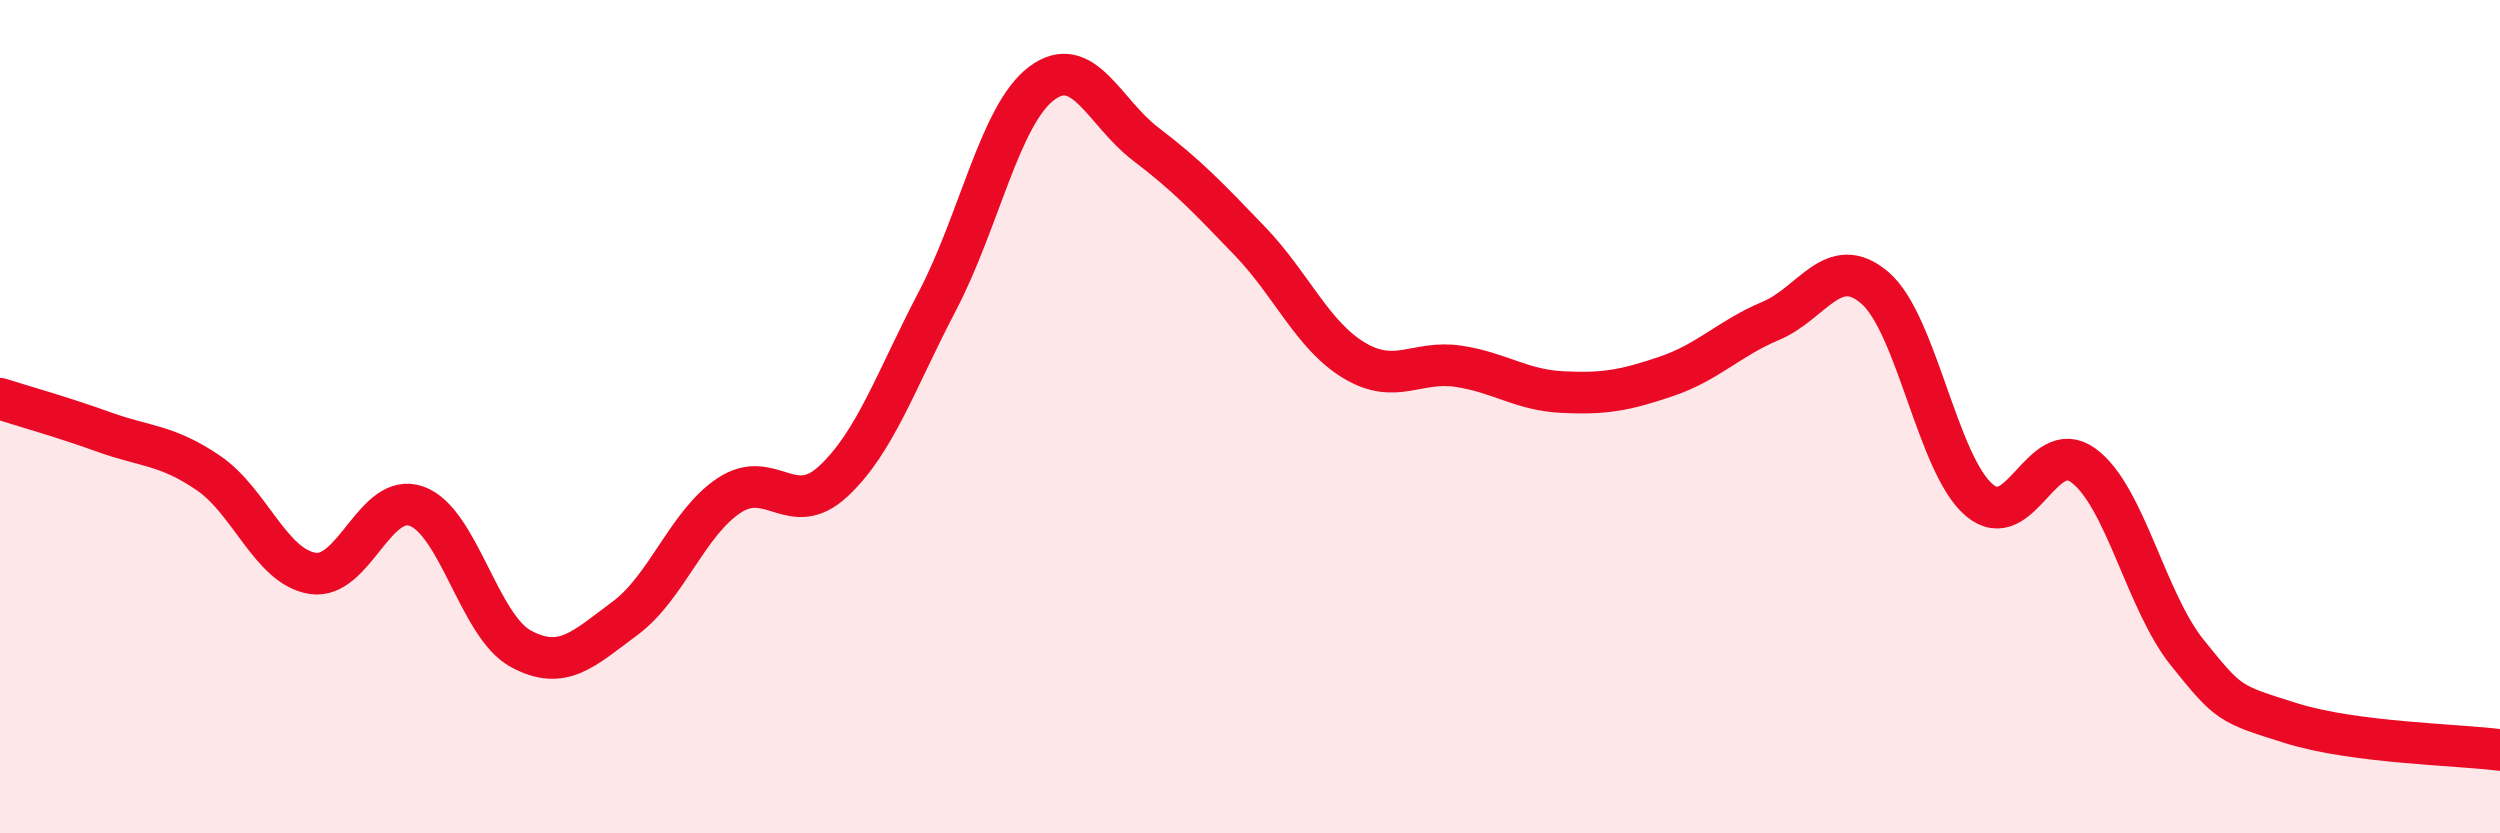
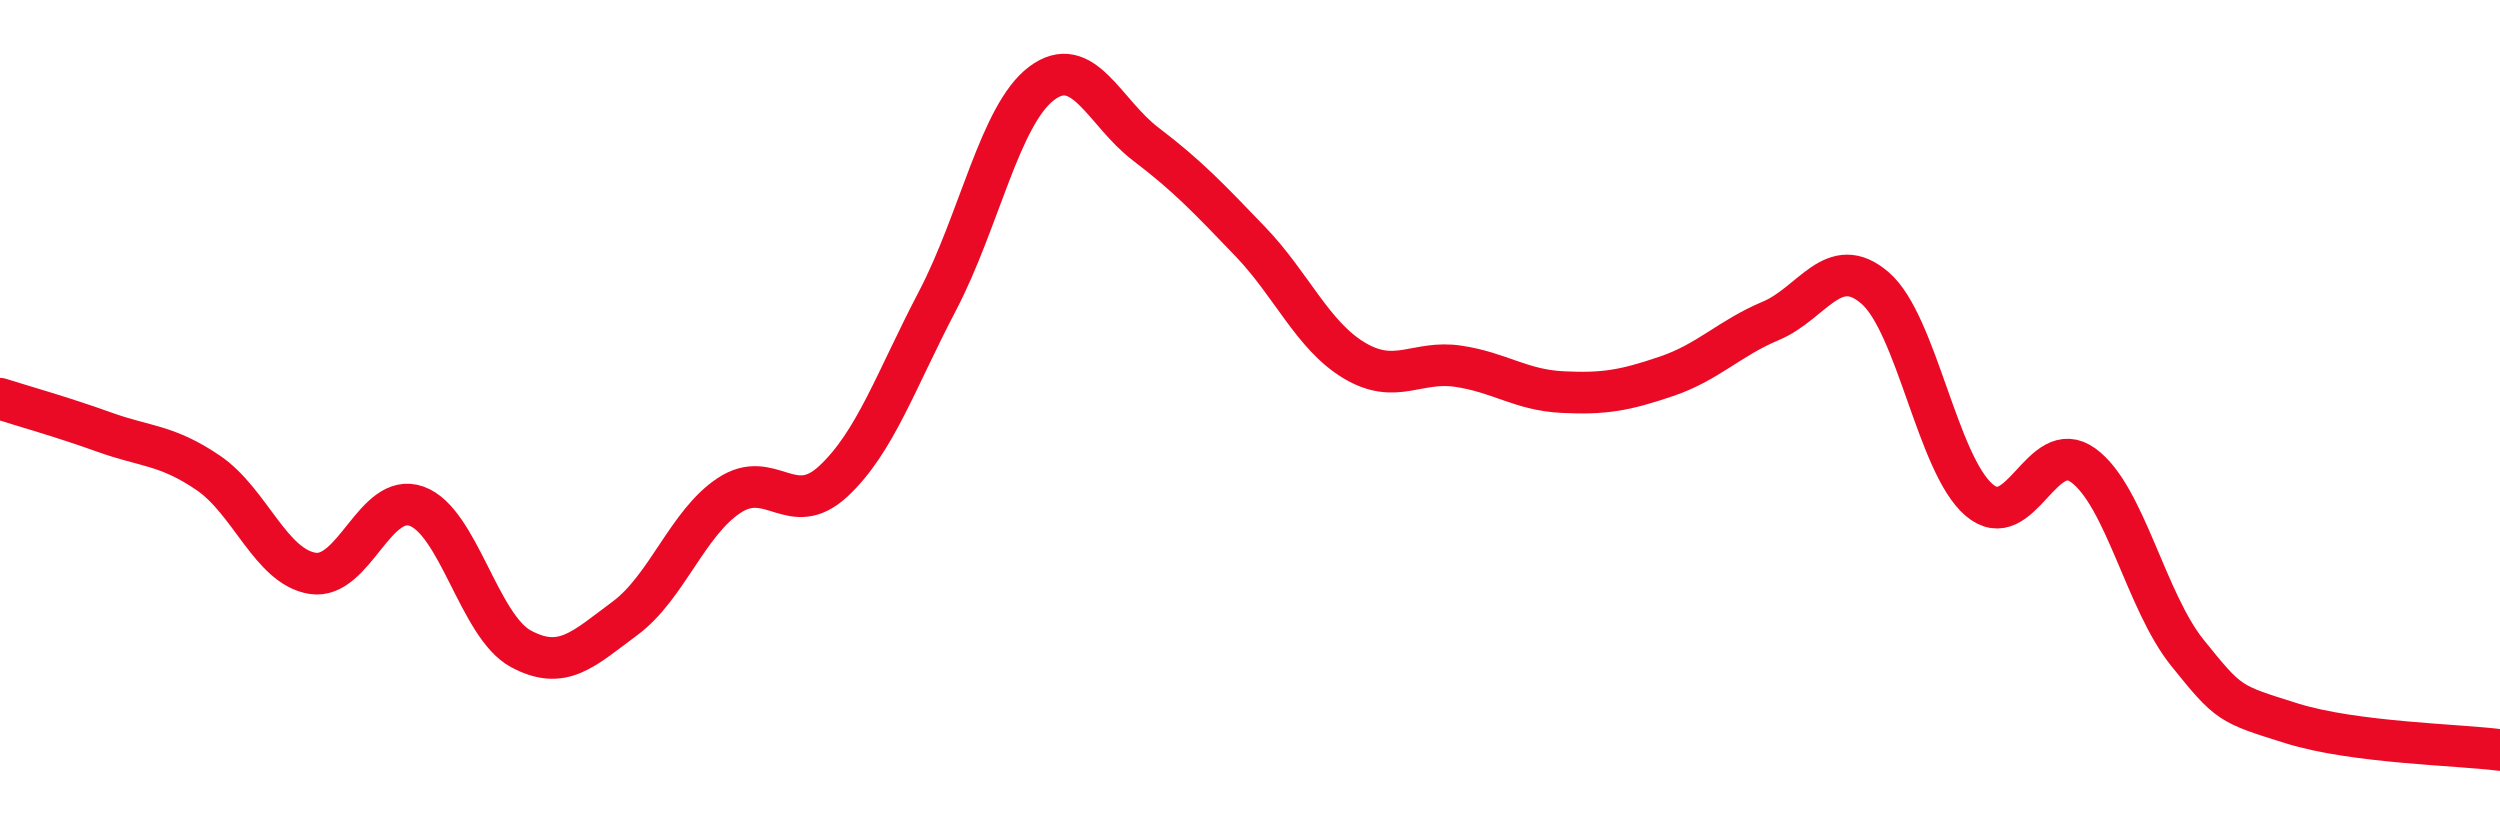
<svg xmlns="http://www.w3.org/2000/svg" width="60" height="20" viewBox="0 0 60 20">
-   <path d="M 0,9.57 C 0.5,9.73 1.5,10.01 2.5,10.37 C 3.5,10.73 4,10.67 5,11.35 C 6,12.03 6.5,13.6 7.5,13.76 C 8.5,13.92 9,11.79 10,12.15 C 11,12.51 11.5,15.03 12.5,15.57 C 13.5,16.11 14,15.58 15,14.84 C 16,14.1 16.5,12.55 17.5,11.89 C 18.5,11.23 19,12.48 20,11.55 C 21,10.62 21.5,9.13 22.5,7.22 C 23.5,5.31 24,2.75 25,2 C 26,1.25 26.5,2.7 27.5,3.46 C 28.5,4.22 29,4.75 30,5.79 C 31,6.83 31.5,8.05 32.5,8.65 C 33.5,9.25 34,8.64 35,8.79 C 36,8.94 36.5,9.36 37.5,9.41 C 38.5,9.46 39,9.37 40,9.03 C 41,8.69 41.5,8.12 42.5,7.7 C 43.5,7.28 44,6.05 45,6.91 C 46,7.77 46.5,11.15 47.5,12 C 48.5,12.85 49,10.44 50,11.17 C 51,11.9 51.5,14.43 52.5,15.67 C 53.5,16.91 53.5,16.89 55,17.36 C 56.5,17.83 59,17.87 60,18L60 20L0 20Z" fill="#EB0A25" opacity="0.1" stroke-linecap="round" stroke-linejoin="round" />
  <path d="M 0,9.57 C 0.5,9.73 1.5,10.01 2.5,10.37 C 3.5,10.73 4,10.67 5,11.35 C 6,12.03 6.5,13.6 7.5,13.76 C 8.5,13.92 9,11.79 10,12.15 C 11,12.51 11.5,15.03 12.5,15.57 C 13.5,16.11 14,15.58 15,14.84 C 16,14.1 16.5,12.55 17.5,11.89 C 18.5,11.23 19,12.48 20,11.55 C 21,10.62 21.5,9.13 22.5,7.22 C 23.5,5.31 24,2.75 25,2 C 26,1.25 26.5,2.7 27.5,3.46 C 28.5,4.22 29,4.75 30,5.79 C 31,6.83 31.5,8.05 32.5,8.65 C 33.5,9.25 34,8.64 35,8.79 C 36,8.94 36.5,9.36 37.5,9.41 C 38.5,9.46 39,9.37 40,9.03 C 41,8.69 41.5,8.12 42.5,7.7 C 43.5,7.28 44,6.05 45,6.91 C 46,7.77 46.5,11.15 47.5,12 C 48.5,12.85 49,10.44 50,11.17 C 51,11.9 51.5,14.43 52.5,15.67 C 53.5,16.91 53.5,16.89 55,17.36 C 56.5,17.83 59,17.87 60,18" stroke="#EB0A25" stroke-width="1" fill="none" stroke-linecap="round" stroke-linejoin="round" />
</svg>